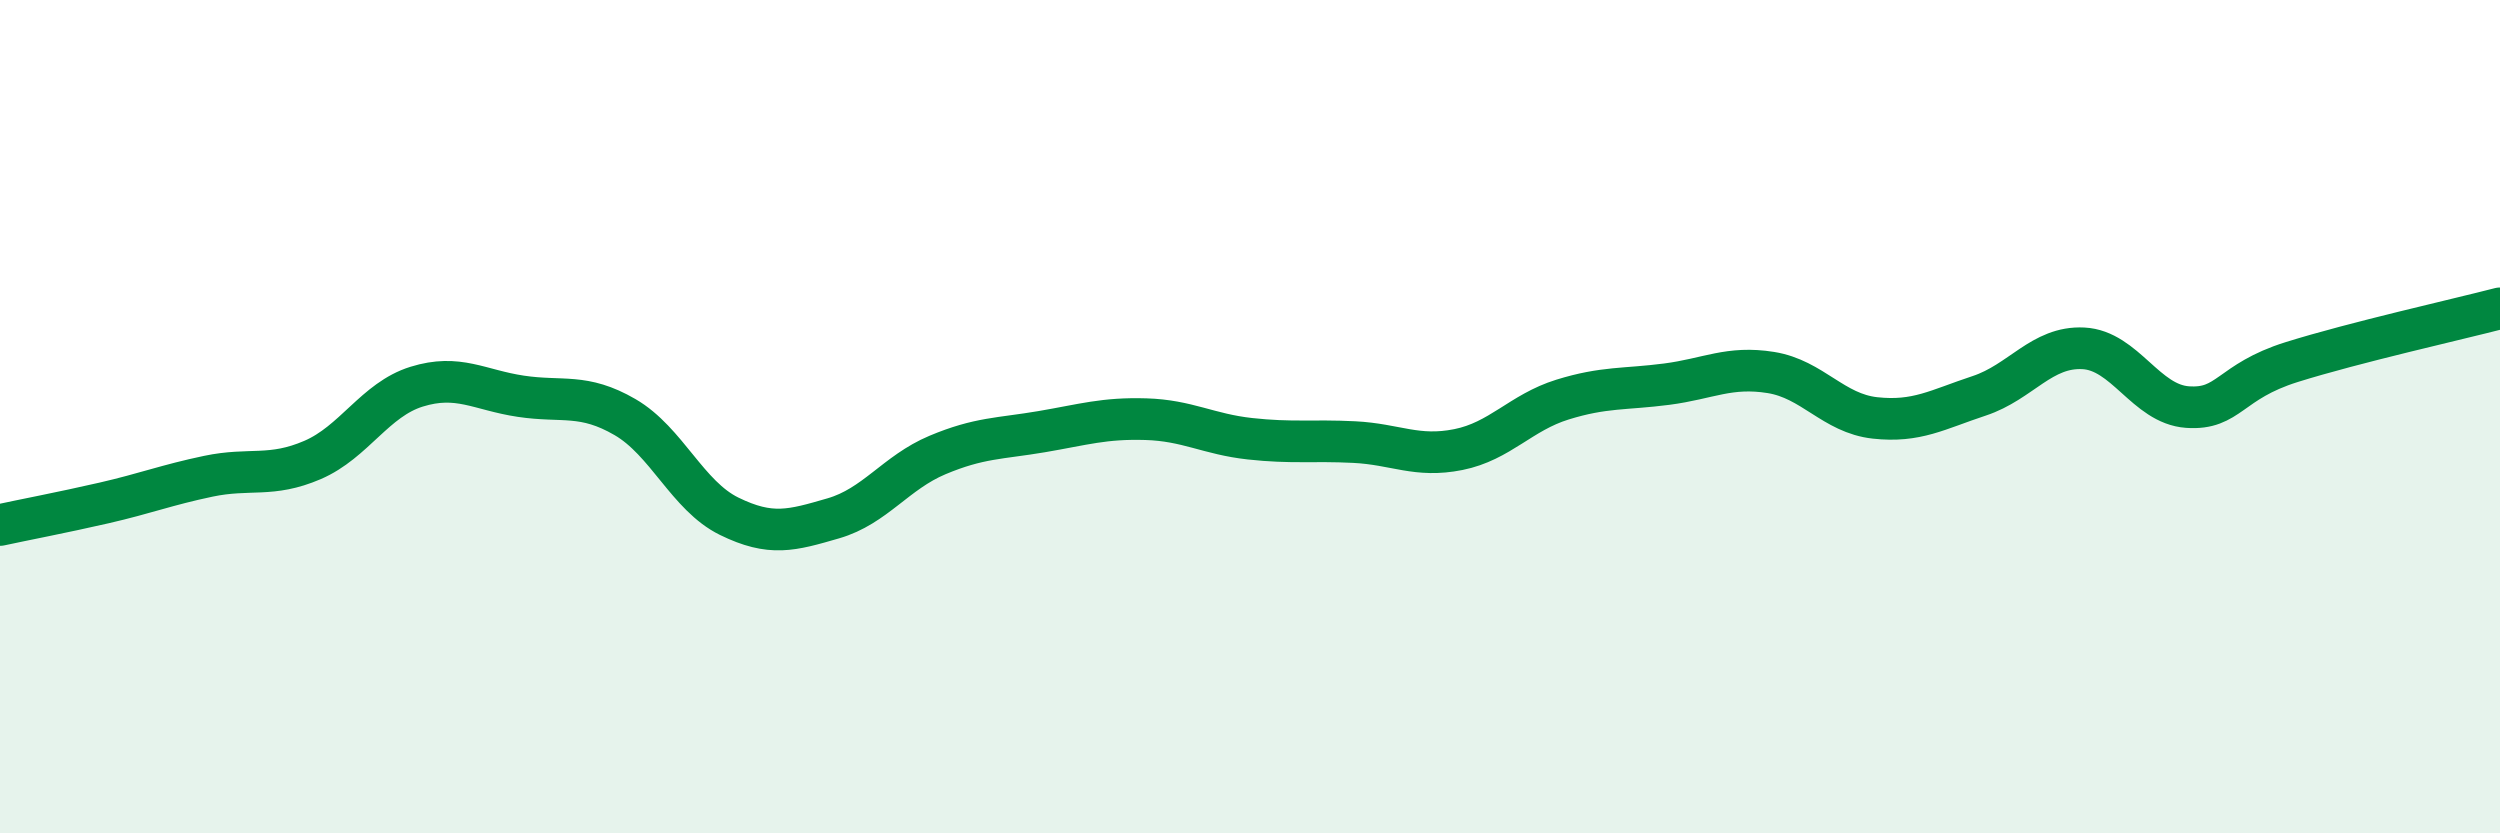
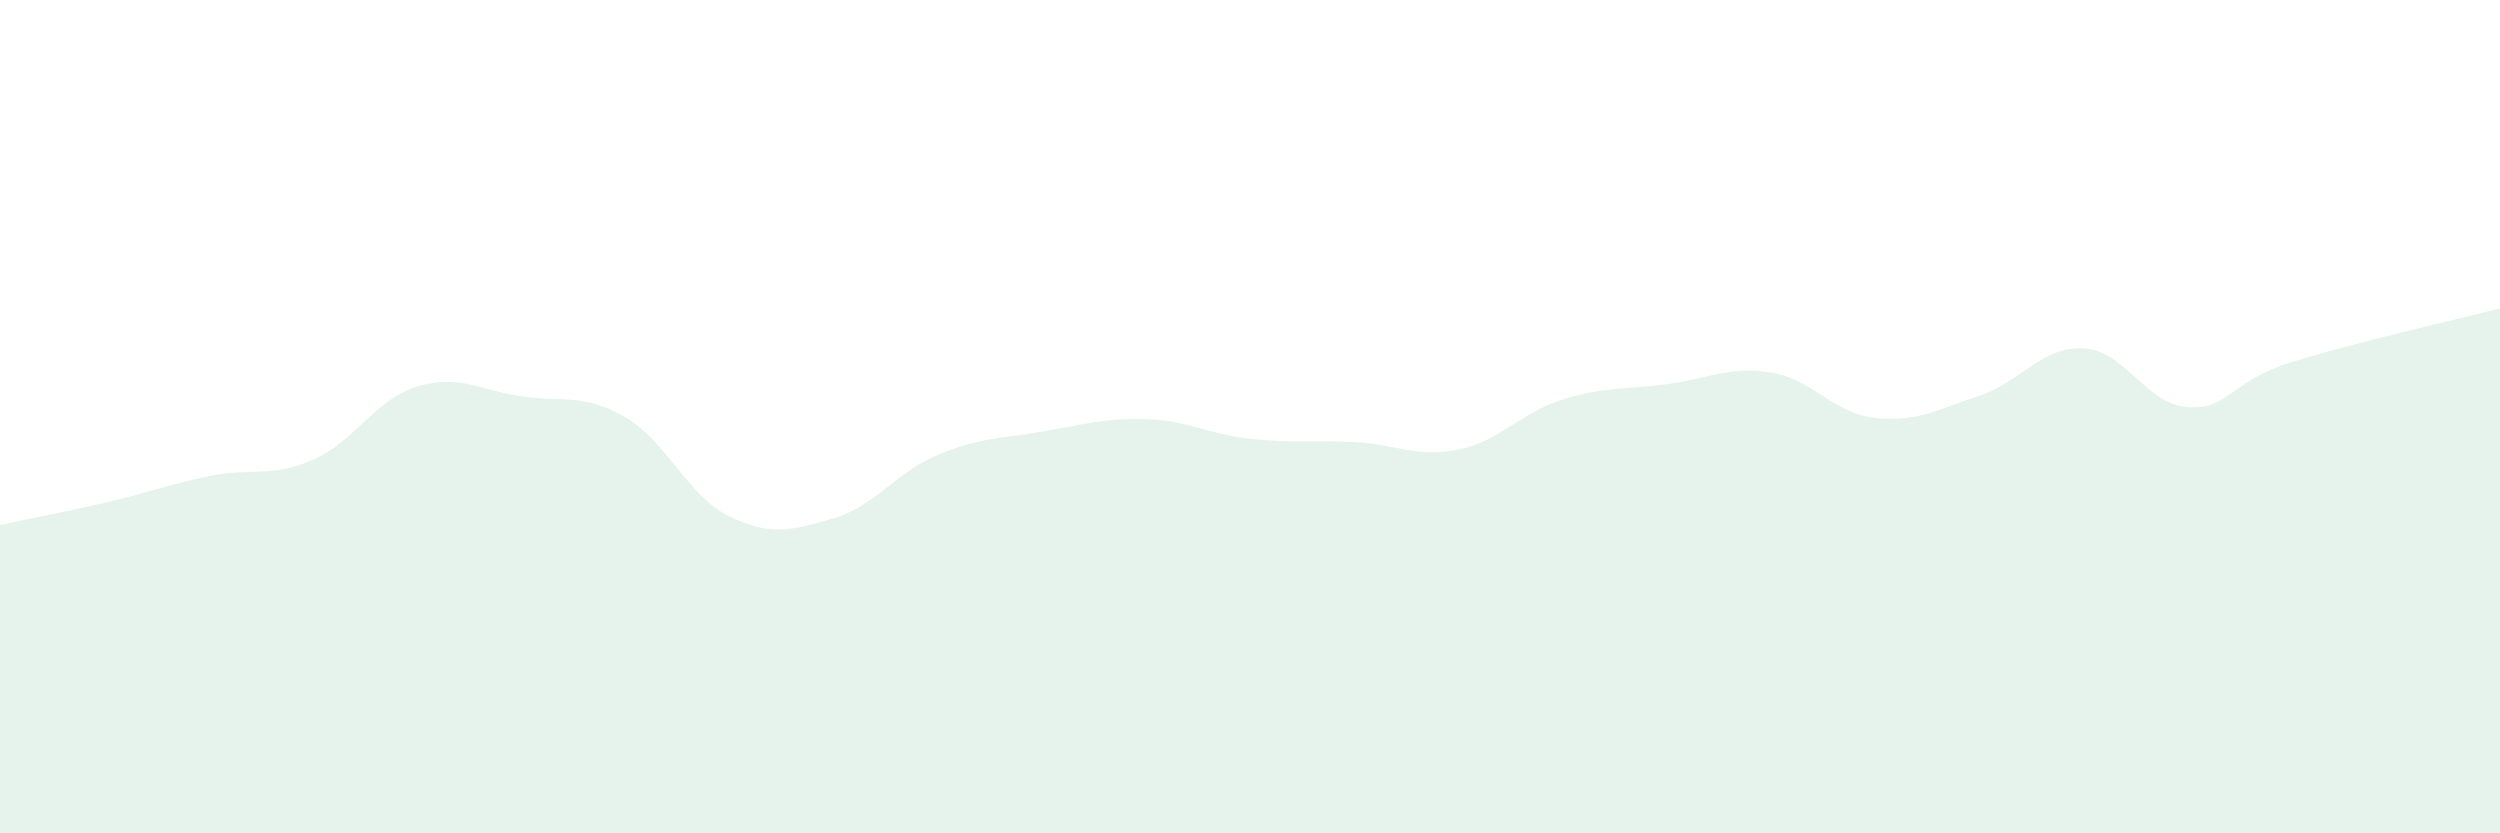
<svg xmlns="http://www.w3.org/2000/svg" width="60" height="20" viewBox="0 0 60 20">
  <path d="M 0,12.6 C 0.5,12.49 1.5,12.3 2.5,12.07 C 3.5,11.84 4,11.64 5,11.43 C 6,11.22 6.5,11.47 7.5,11.04 C 8.5,10.61 9,9.59 10,9.28 C 11,8.97 11.5,9.36 12.5,9.51 C 13.5,9.66 14,9.43 15,10.01 C 16,10.59 16.5,11.9 17.5,12.39 C 18.5,12.88 19,12.73 20,12.44 C 21,12.15 21.5,11.34 22.5,10.92 C 23.5,10.5 24,10.53 25,10.36 C 26,10.19 26.5,10.03 27.5,10.06 C 28.5,10.09 29,10.42 30,10.53 C 31,10.64 31.5,10.56 32.5,10.61 C 33.5,10.66 34,10.99 35,10.79 C 36,10.59 36.5,9.9 37.5,9.59 C 38.5,9.28 39,9.35 40,9.22 C 41,9.09 41.5,8.78 42.5,8.94 C 43.5,9.1 44,9.92 45,10.03 C 46,10.14 46.5,9.83 47.5,9.5 C 48.5,9.17 49,8.31 50,8.36 C 51,8.41 51.5,9.7 52.5,9.77 C 53.5,9.84 53.5,9.16 55,8.69 C 56.5,8.22 59,7.66 60,7.4L60 20L0 20Z" fill="#008740" opacity="0.1" stroke-linecap="round" stroke-linejoin="round" />
-   <path d="M 0,12.6 C 0.5,12.49 1.5,12.3 2.5,12.07 C 3.5,11.84 4,11.64 5,11.43 C 6,11.22 6.5,11.47 7.5,11.04 C 8.5,10.61 9,9.59 10,9.28 C 11,8.97 11.5,9.36 12.5,9.51 C 13.5,9.66 14,9.43 15,10.01 C 16,10.59 16.5,11.9 17.5,12.39 C 18.5,12.88 19,12.73 20,12.44 C 21,12.15 21.5,11.34 22.5,10.92 C 23.5,10.5 24,10.53 25,10.36 C 26,10.19 26.5,10.03 27.5,10.06 C 28.5,10.09 29,10.42 30,10.53 C 31,10.64 31.5,10.56 32.5,10.61 C 33.5,10.66 34,10.99 35,10.79 C 36,10.59 36.5,9.9 37.5,9.59 C 38.5,9.28 39,9.35 40,9.22 C 41,9.09 41.5,8.78 42.5,8.94 C 43.5,9.1 44,9.92 45,10.03 C 46,10.14 46.5,9.83 47.5,9.5 C 48.5,9.17 49,8.31 50,8.36 C 51,8.41 51.5,9.7 52.5,9.77 C 53.5,9.84 53.5,9.16 55,8.69 C 56.5,8.22 59,7.66 60,7.4" stroke="#008740" stroke-width="1" fill="none" stroke-linecap="round" stroke-linejoin="round" />
</svg>